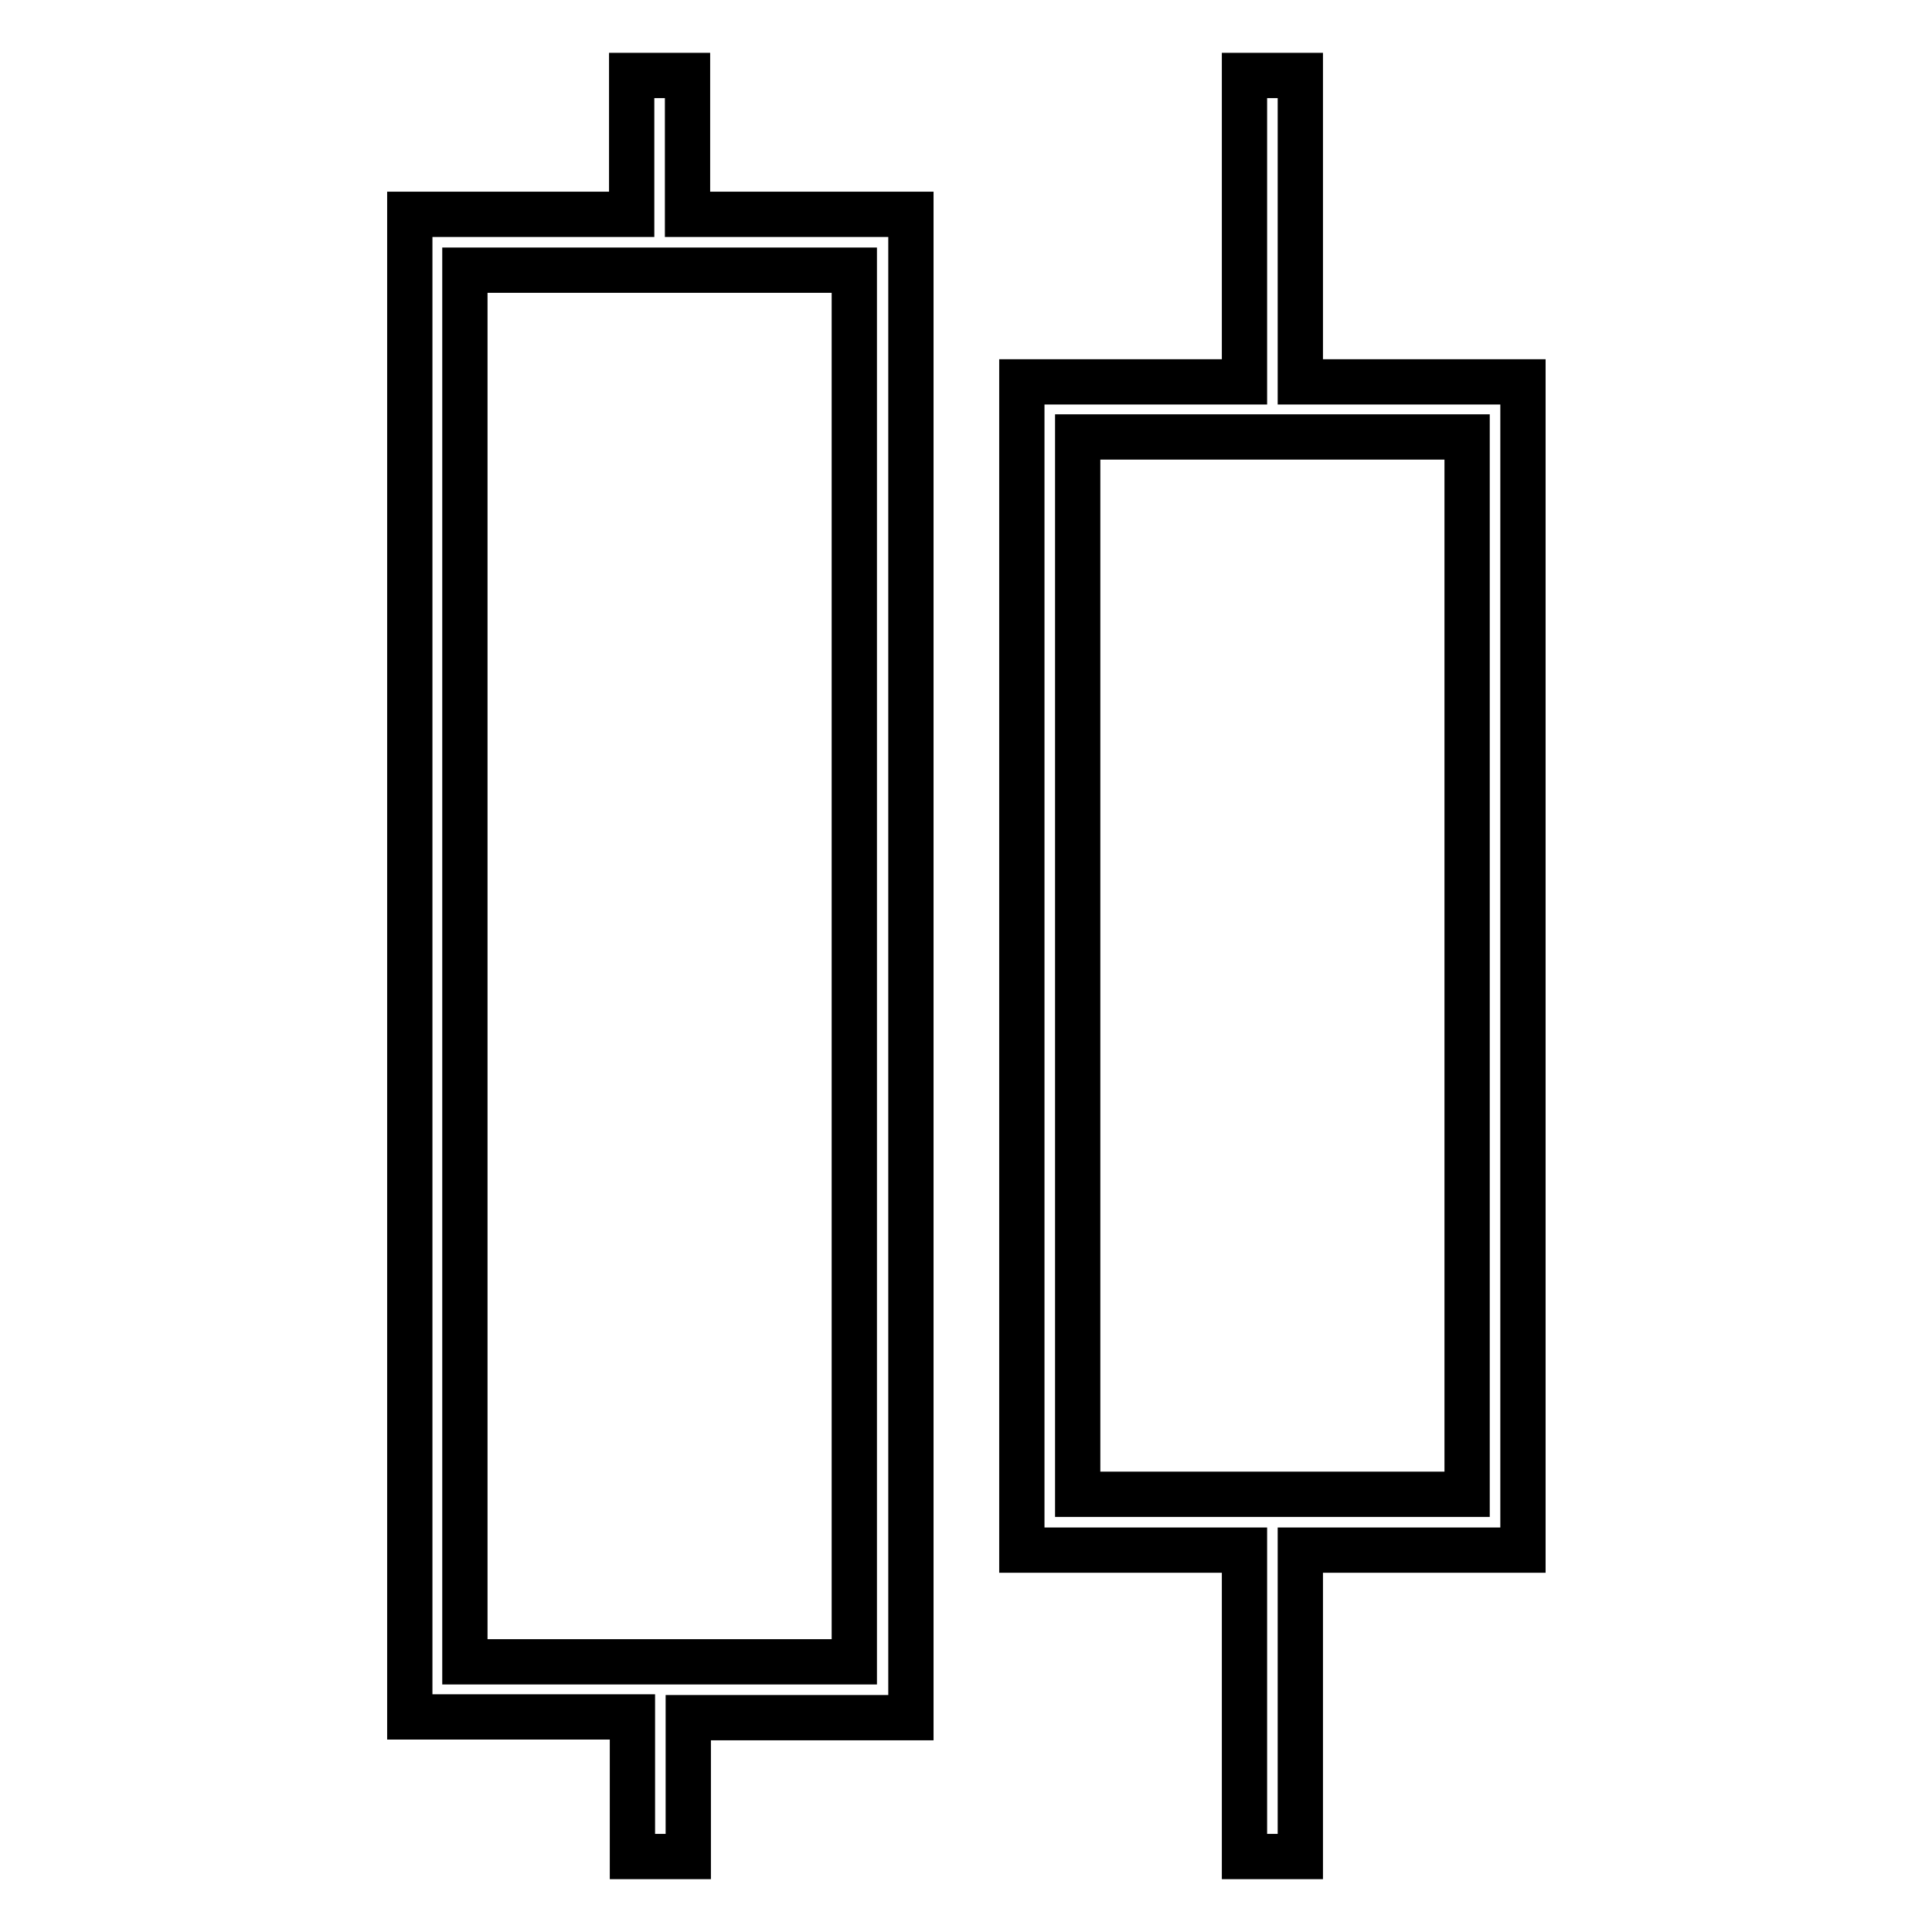
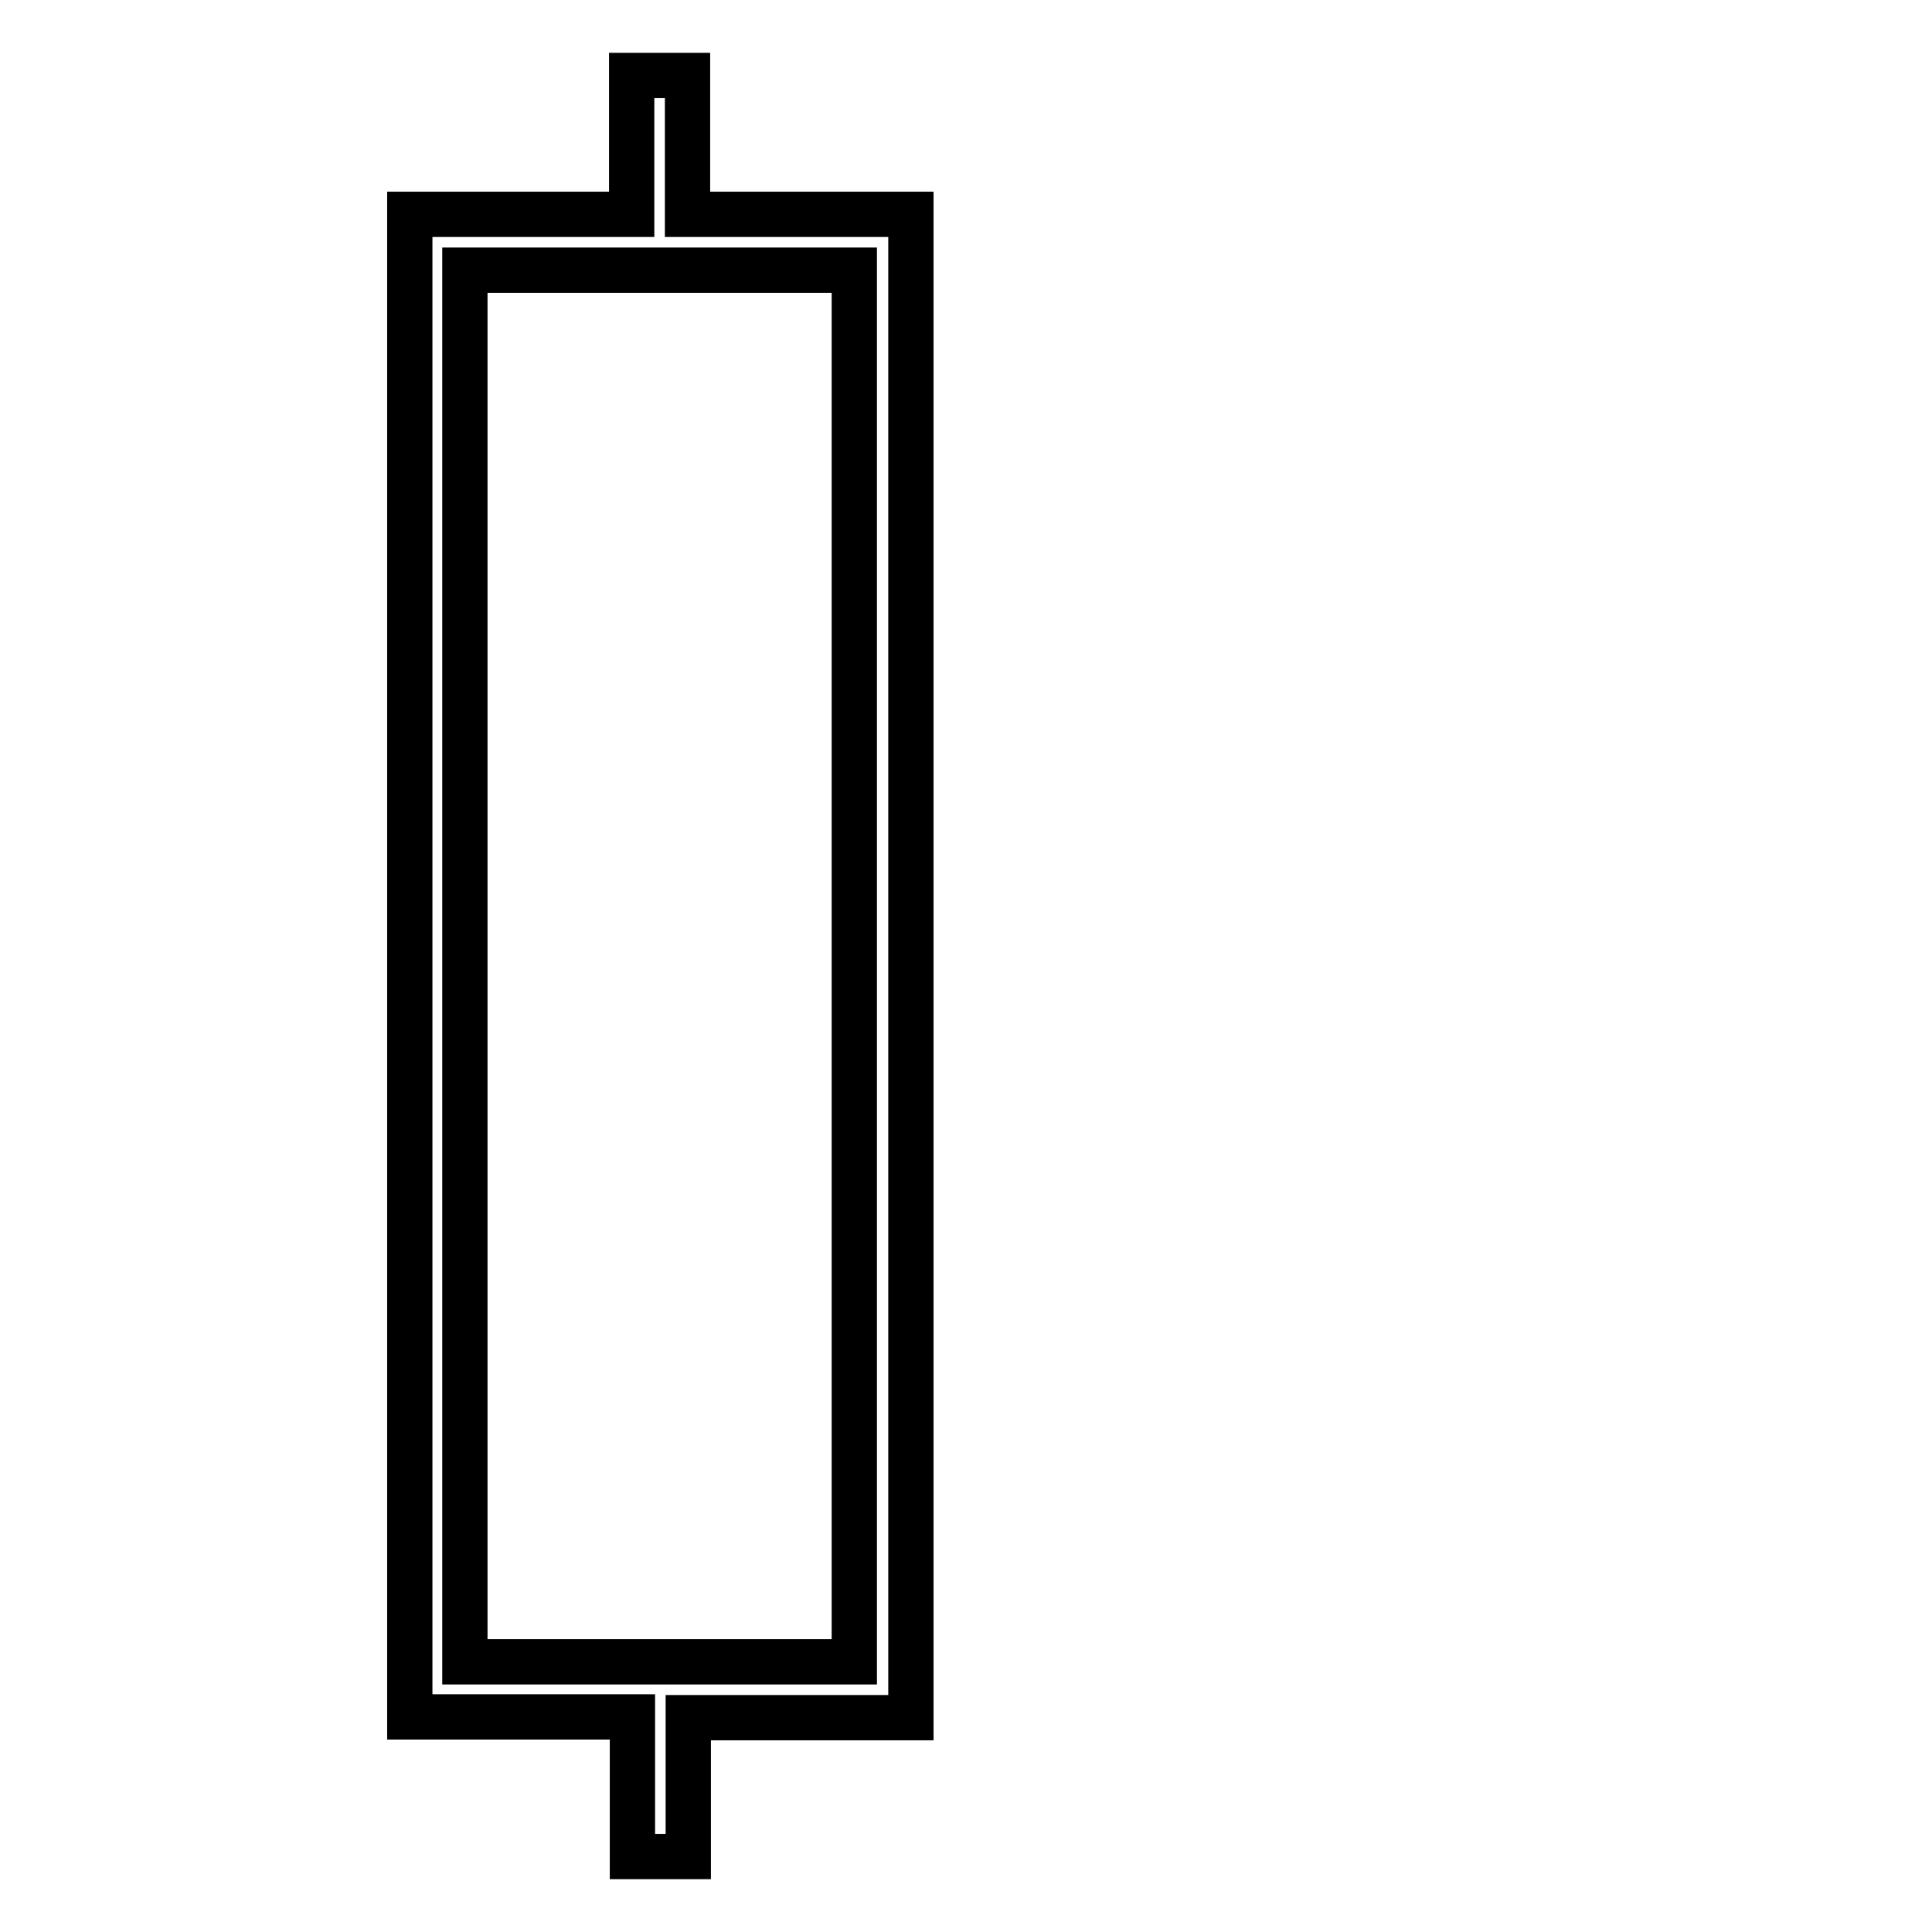
<svg xmlns="http://www.w3.org/2000/svg" version="1.1" x="0px" y="0px" viewBox="0 0 256 256" enable-background="new 0 0 256 256" xml:space="preserve">
  <g>
    <g>
      <path stroke-width="6" fill-opacity="0" stroke="#000000" d="M83.8,28.4H54.3v199.1h29.5V246h7.4v-18.4h29.5V28.4H91.1V10h-7.4V28.4z M113.3,220.2H61.6V35.8h51.6  V220.2z" />
-       <path stroke-width="6" fill-opacity="0" stroke="#000000" d="M135.4,205.4h29.5V246h7.4v-40.6h29.5V50.6h-29.5V10h-7.4v40.6h-29.5V205.4z M142.8,57.9h51.6v140.1h-51.6  V57.9z" />
    </g>
  </g>
</svg>